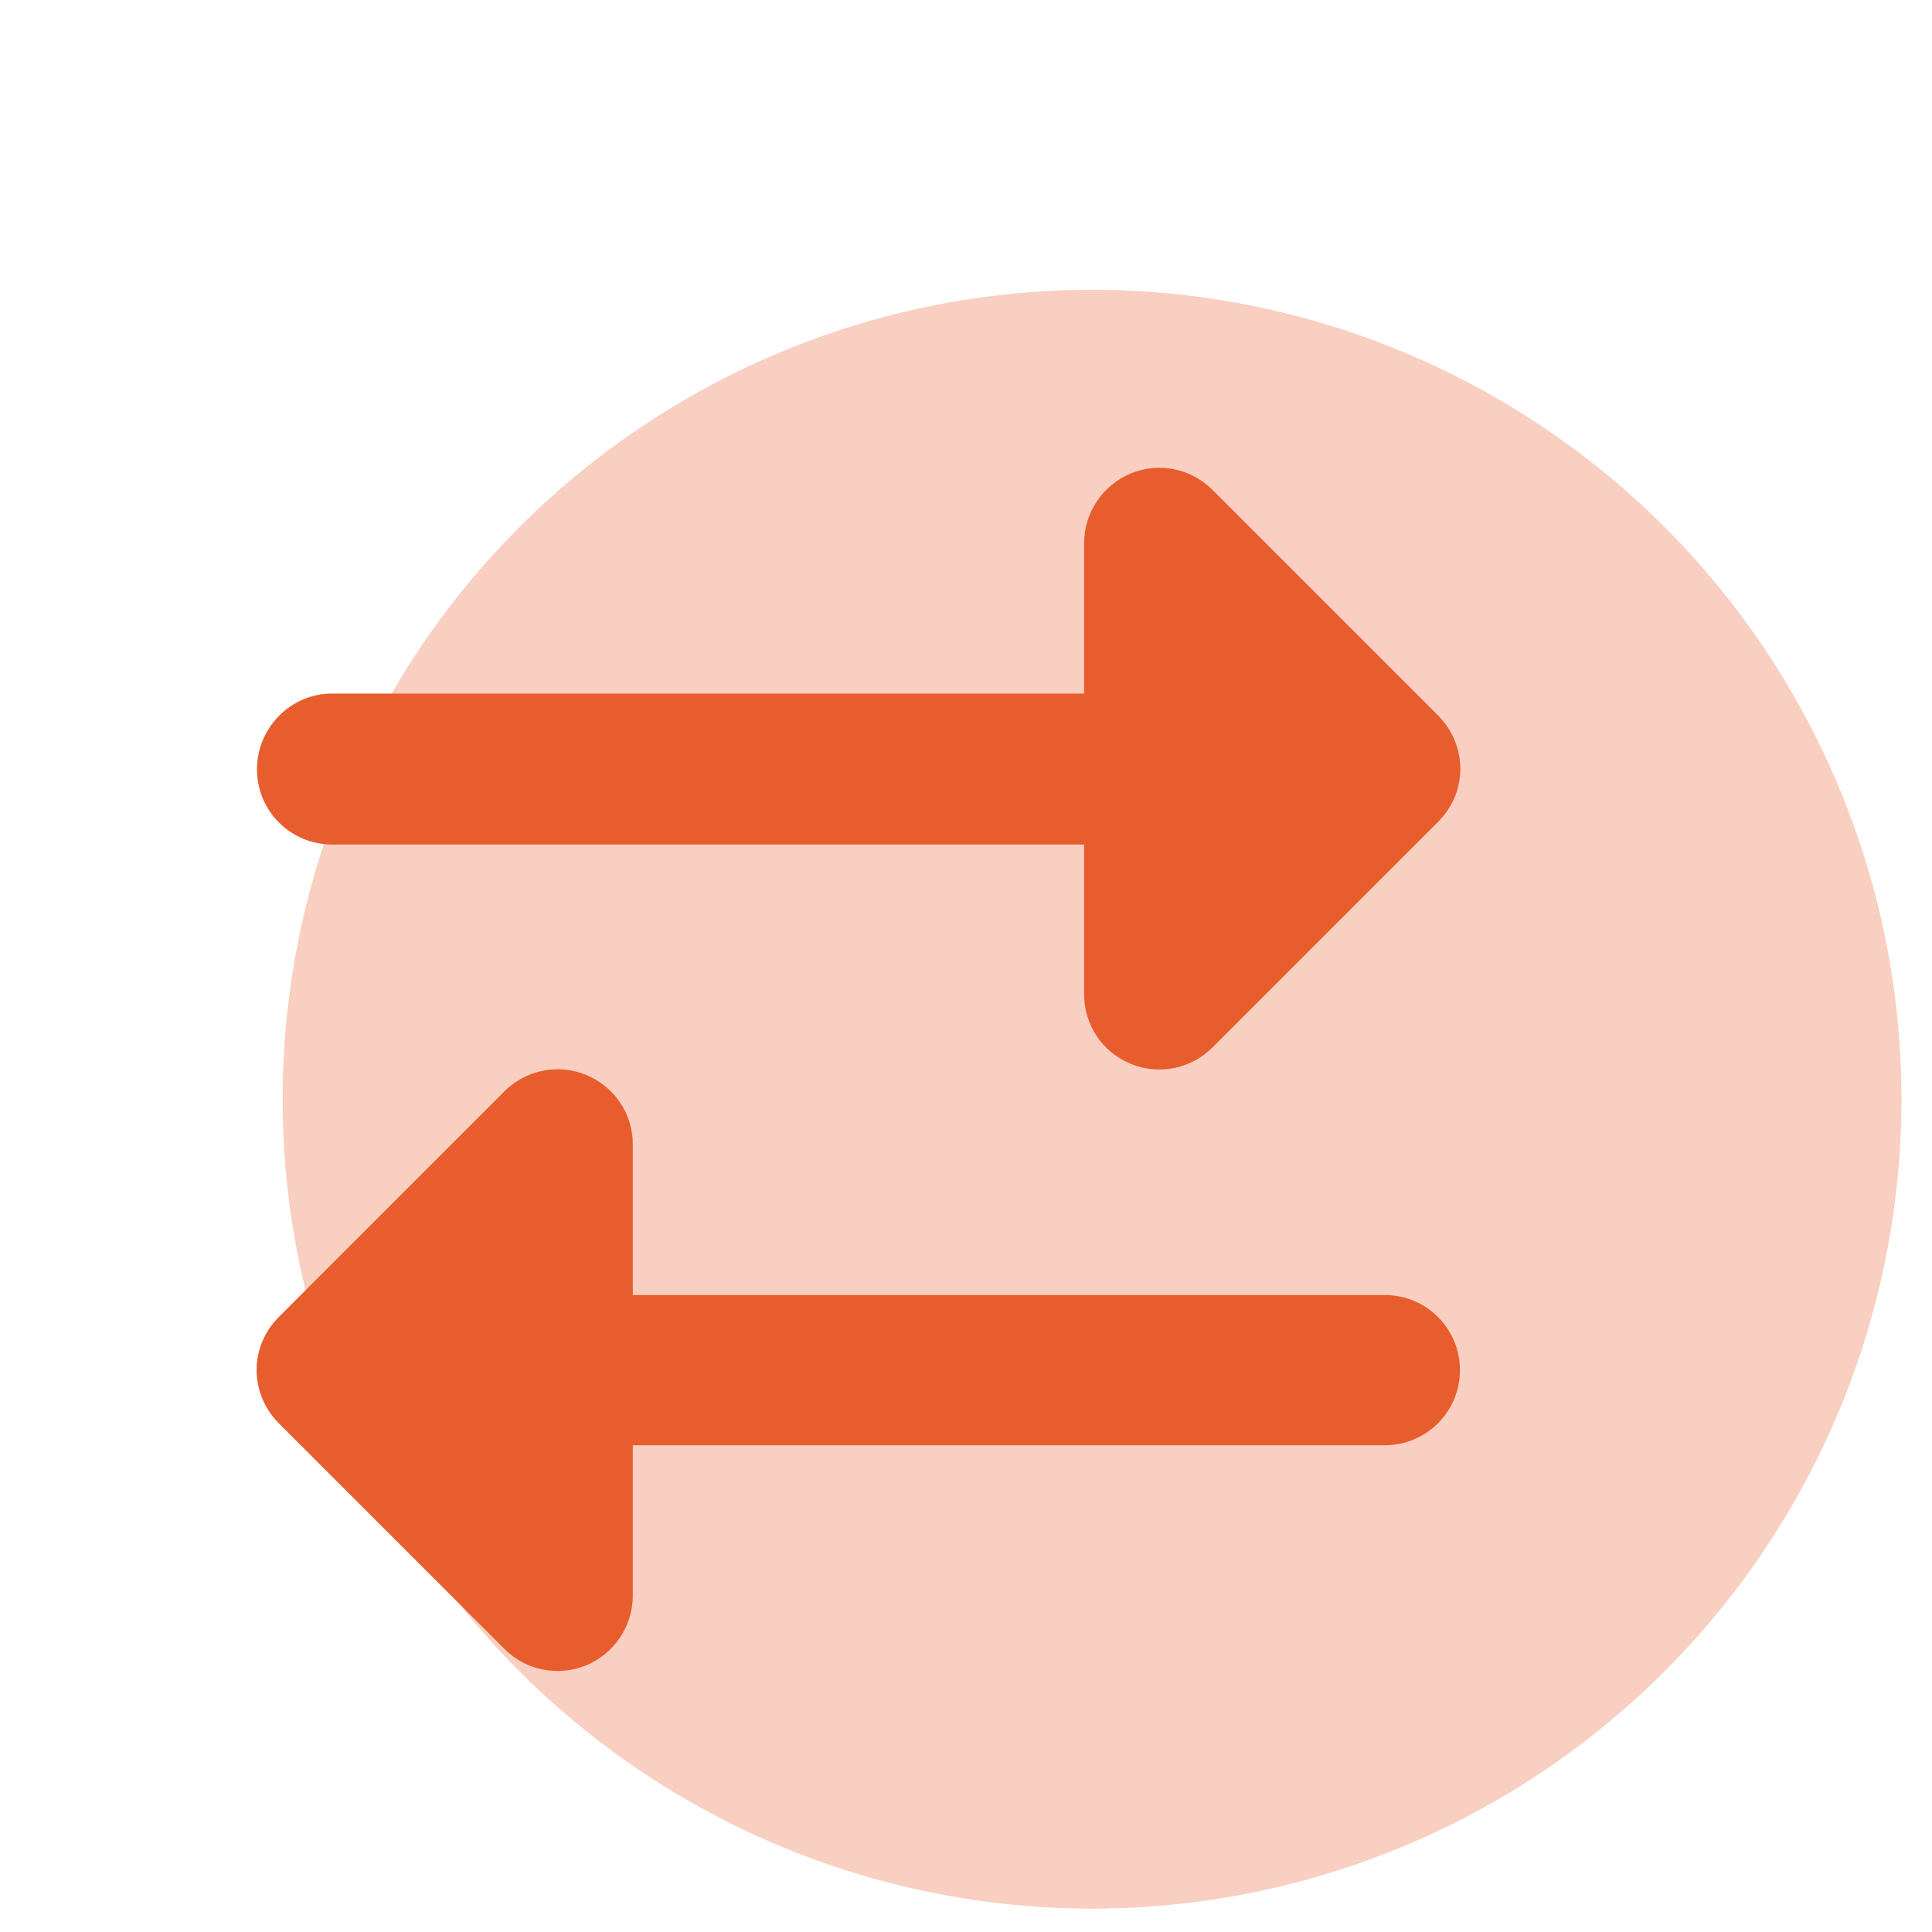
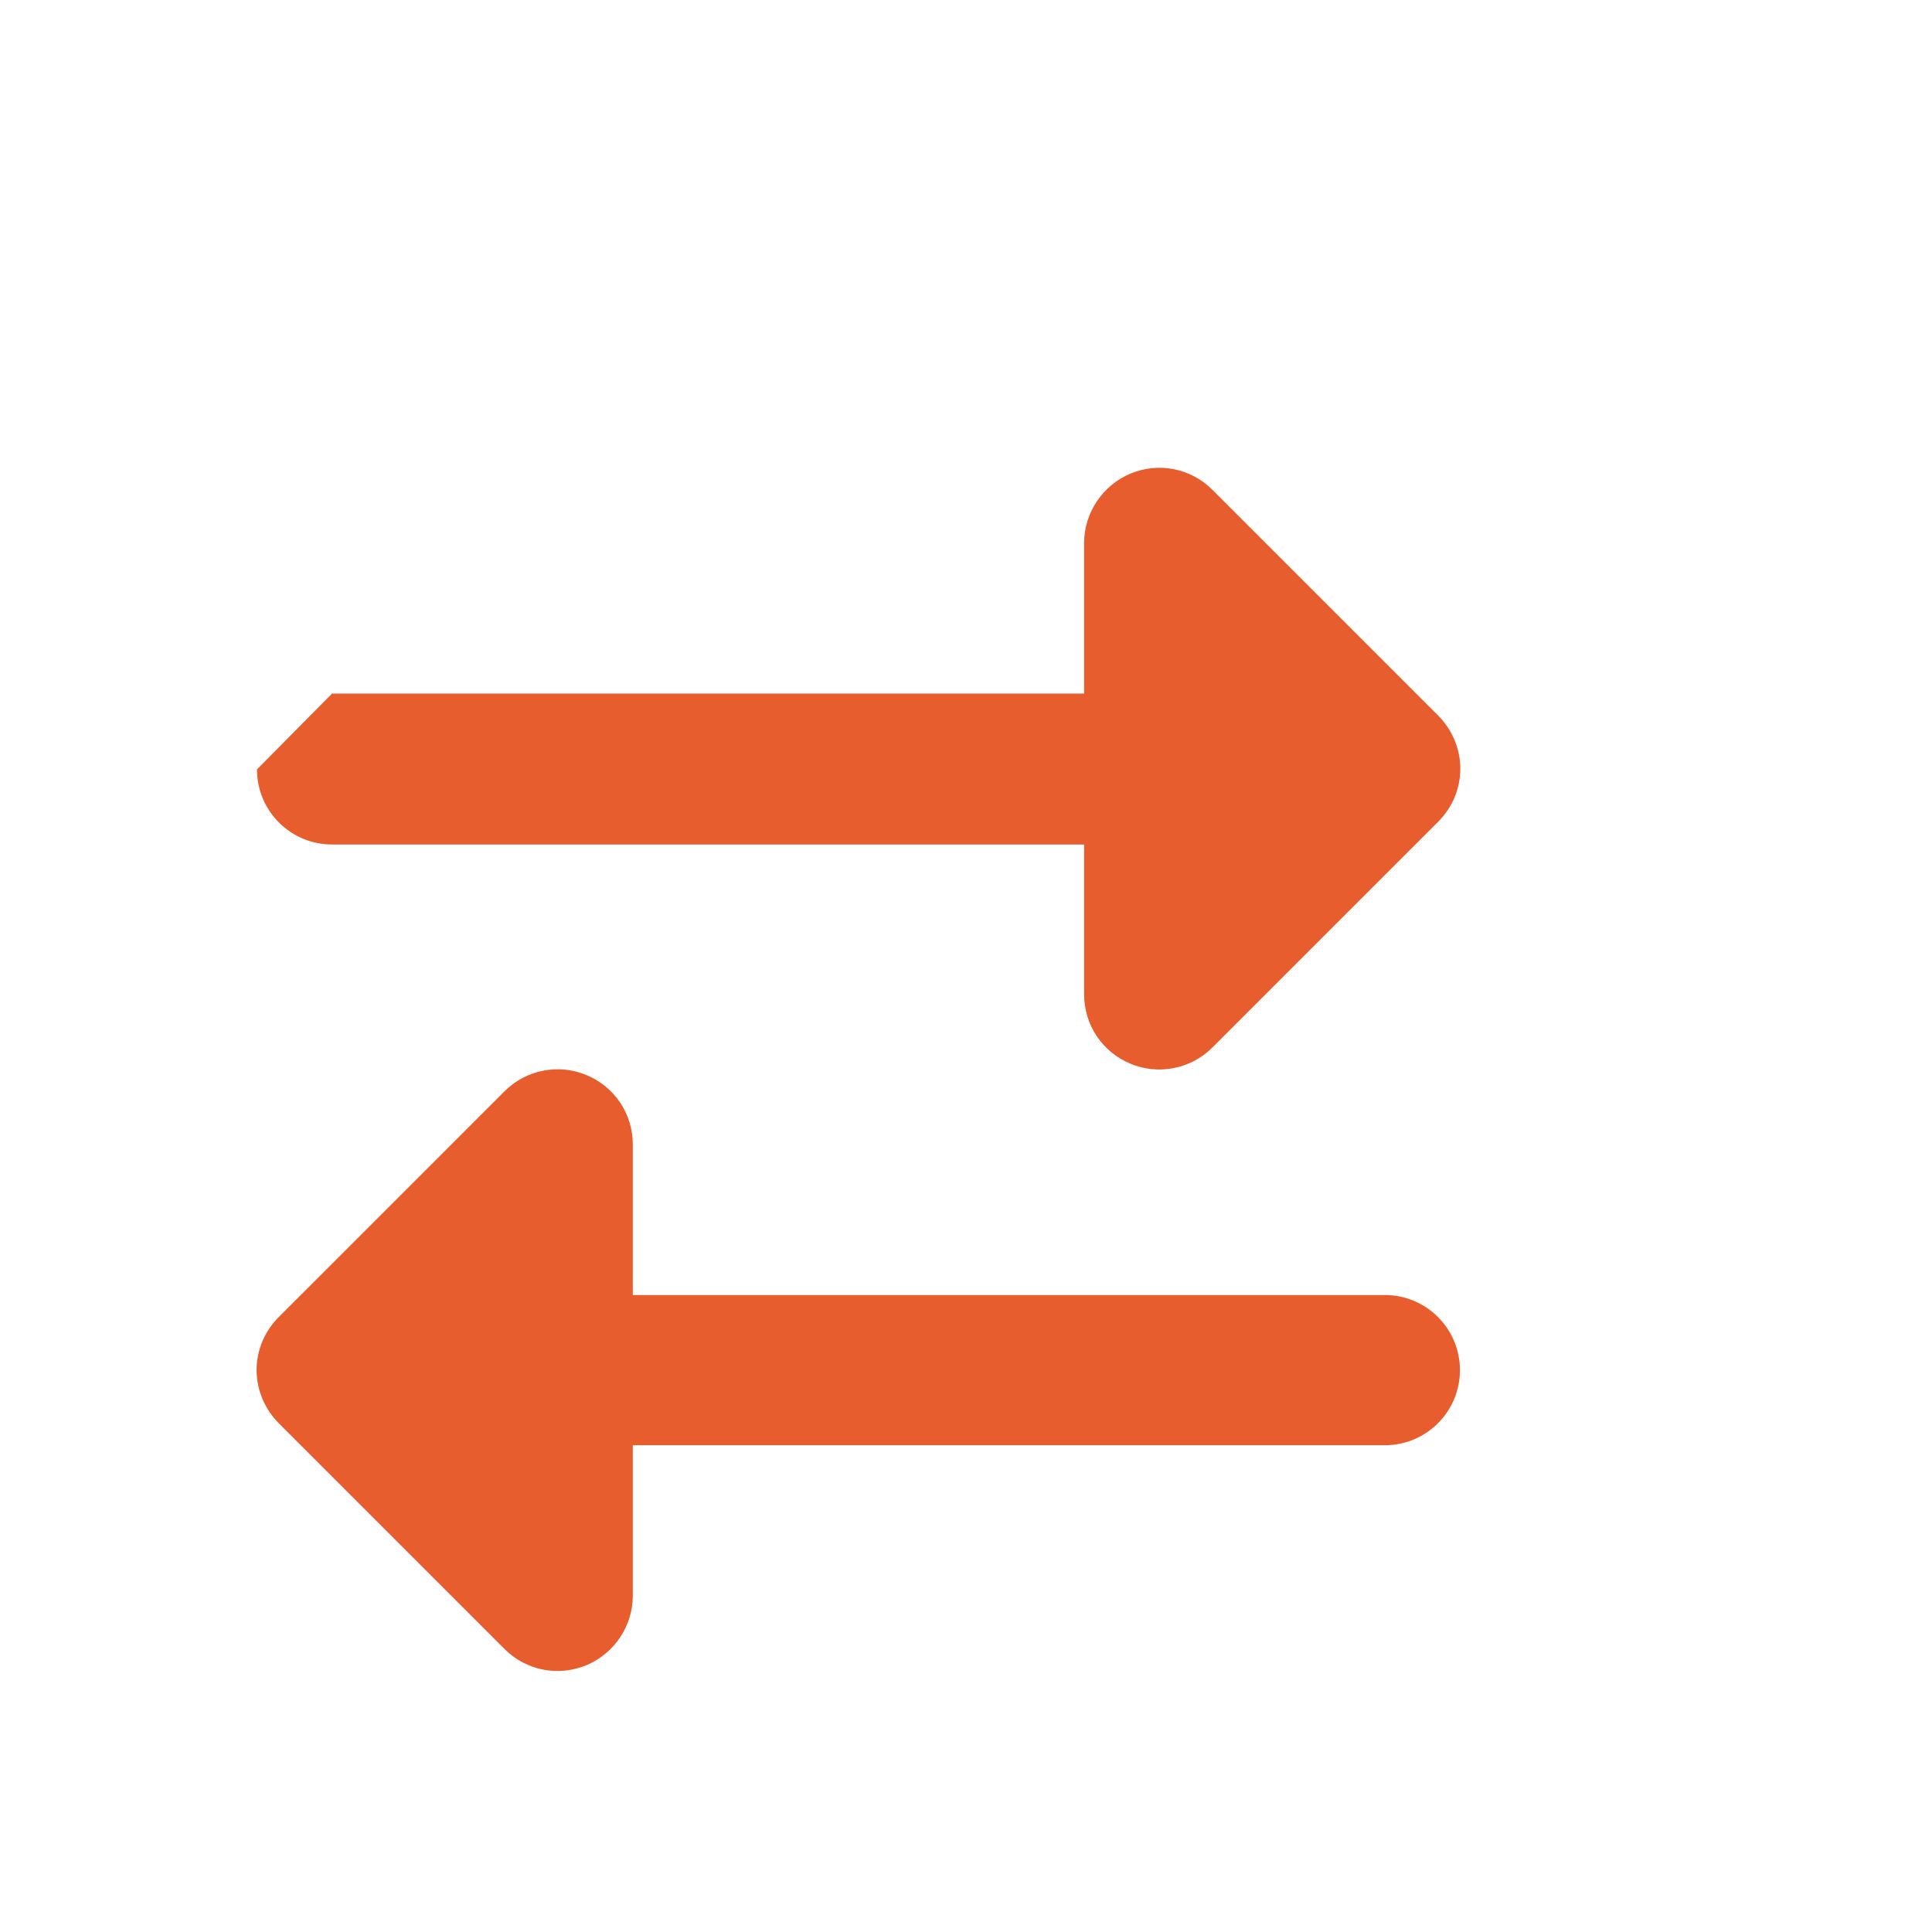
<svg xmlns="http://www.w3.org/2000/svg" id="Livello_1" x="0px" y="0px" viewBox="0 0 512 512" style="enable-background:new 0 0 512 512;" xml:space="preserve">
  <style type="text/css">	.st0{opacity:0.3;fill:#E85D2D;}	.st1{fill:#E85D2D;}</style>
-   <circle class="st0" cx="289.4" cy="291.3" r="214.5" />
-   <path class="st1" d="M88,183.8h199.3v-39.9c0-8,4.9-15.3,12.3-18.4c7.5-3.1,16-1.4,21.7,4.3l59.8,59.8c3.7,3.7,5.9,8.8,5.9,14.1 c0,5.3-2.1,10.3-5.9,14.1l-59.8,59.8c-5.7,5.7-14.3,7.4-21.7,4.3c-7.5-3.1-12.3-10.3-12.3-18.4v-39.7H88c-11,0-19.9-8.9-19.9-19.9 S77,183.8,88,183.8z M367,343.2c11,0,19.9,8.9,19.9,19.9S378,383,367,383H167.7v39.9c0,8-4.9,15.3-12.3,18.4 c-7.5,3.1-16,1.4-21.7-4.3l-59.8-59.8c-3.7-3.7-5.9-8.8-5.9-14.1s2.1-10.3,5.9-14.1l59.8-59.8c5.7-5.7,14.3-7.4,21.7-4.3 c7.5,3.1,12.3,10.3,12.3,18.4v39.9H367V343.2z" />
+   <path class="st1" d="M88,183.8h199.3v-39.9c0-8,4.9-15.3,12.3-18.4c7.5-3.1,16-1.4,21.7,4.3l59.8,59.8c3.7,3.7,5.9,8.8,5.9,14.1 c0,5.3-2.1,10.3-5.9,14.1l-59.8,59.8c-5.7,5.7-14.3,7.4-21.7,4.3c-7.5-3.1-12.3-10.3-12.3-18.4v-39.7H88c-11,0-19.9-8.9-19.9-19.9 z M367,343.2c11,0,19.9,8.9,19.9,19.9S378,383,367,383H167.7v39.9c0,8-4.9,15.3-12.3,18.4 c-7.5,3.1-16,1.4-21.7-4.3l-59.8-59.8c-3.7-3.7-5.9-8.8-5.9-14.1s2.1-10.3,5.9-14.1l59.8-59.8c5.7-5.7,14.3-7.4,21.7-4.3 c7.5,3.1,12.3,10.3,12.3,18.4v39.9H367V343.2z" />
</svg>